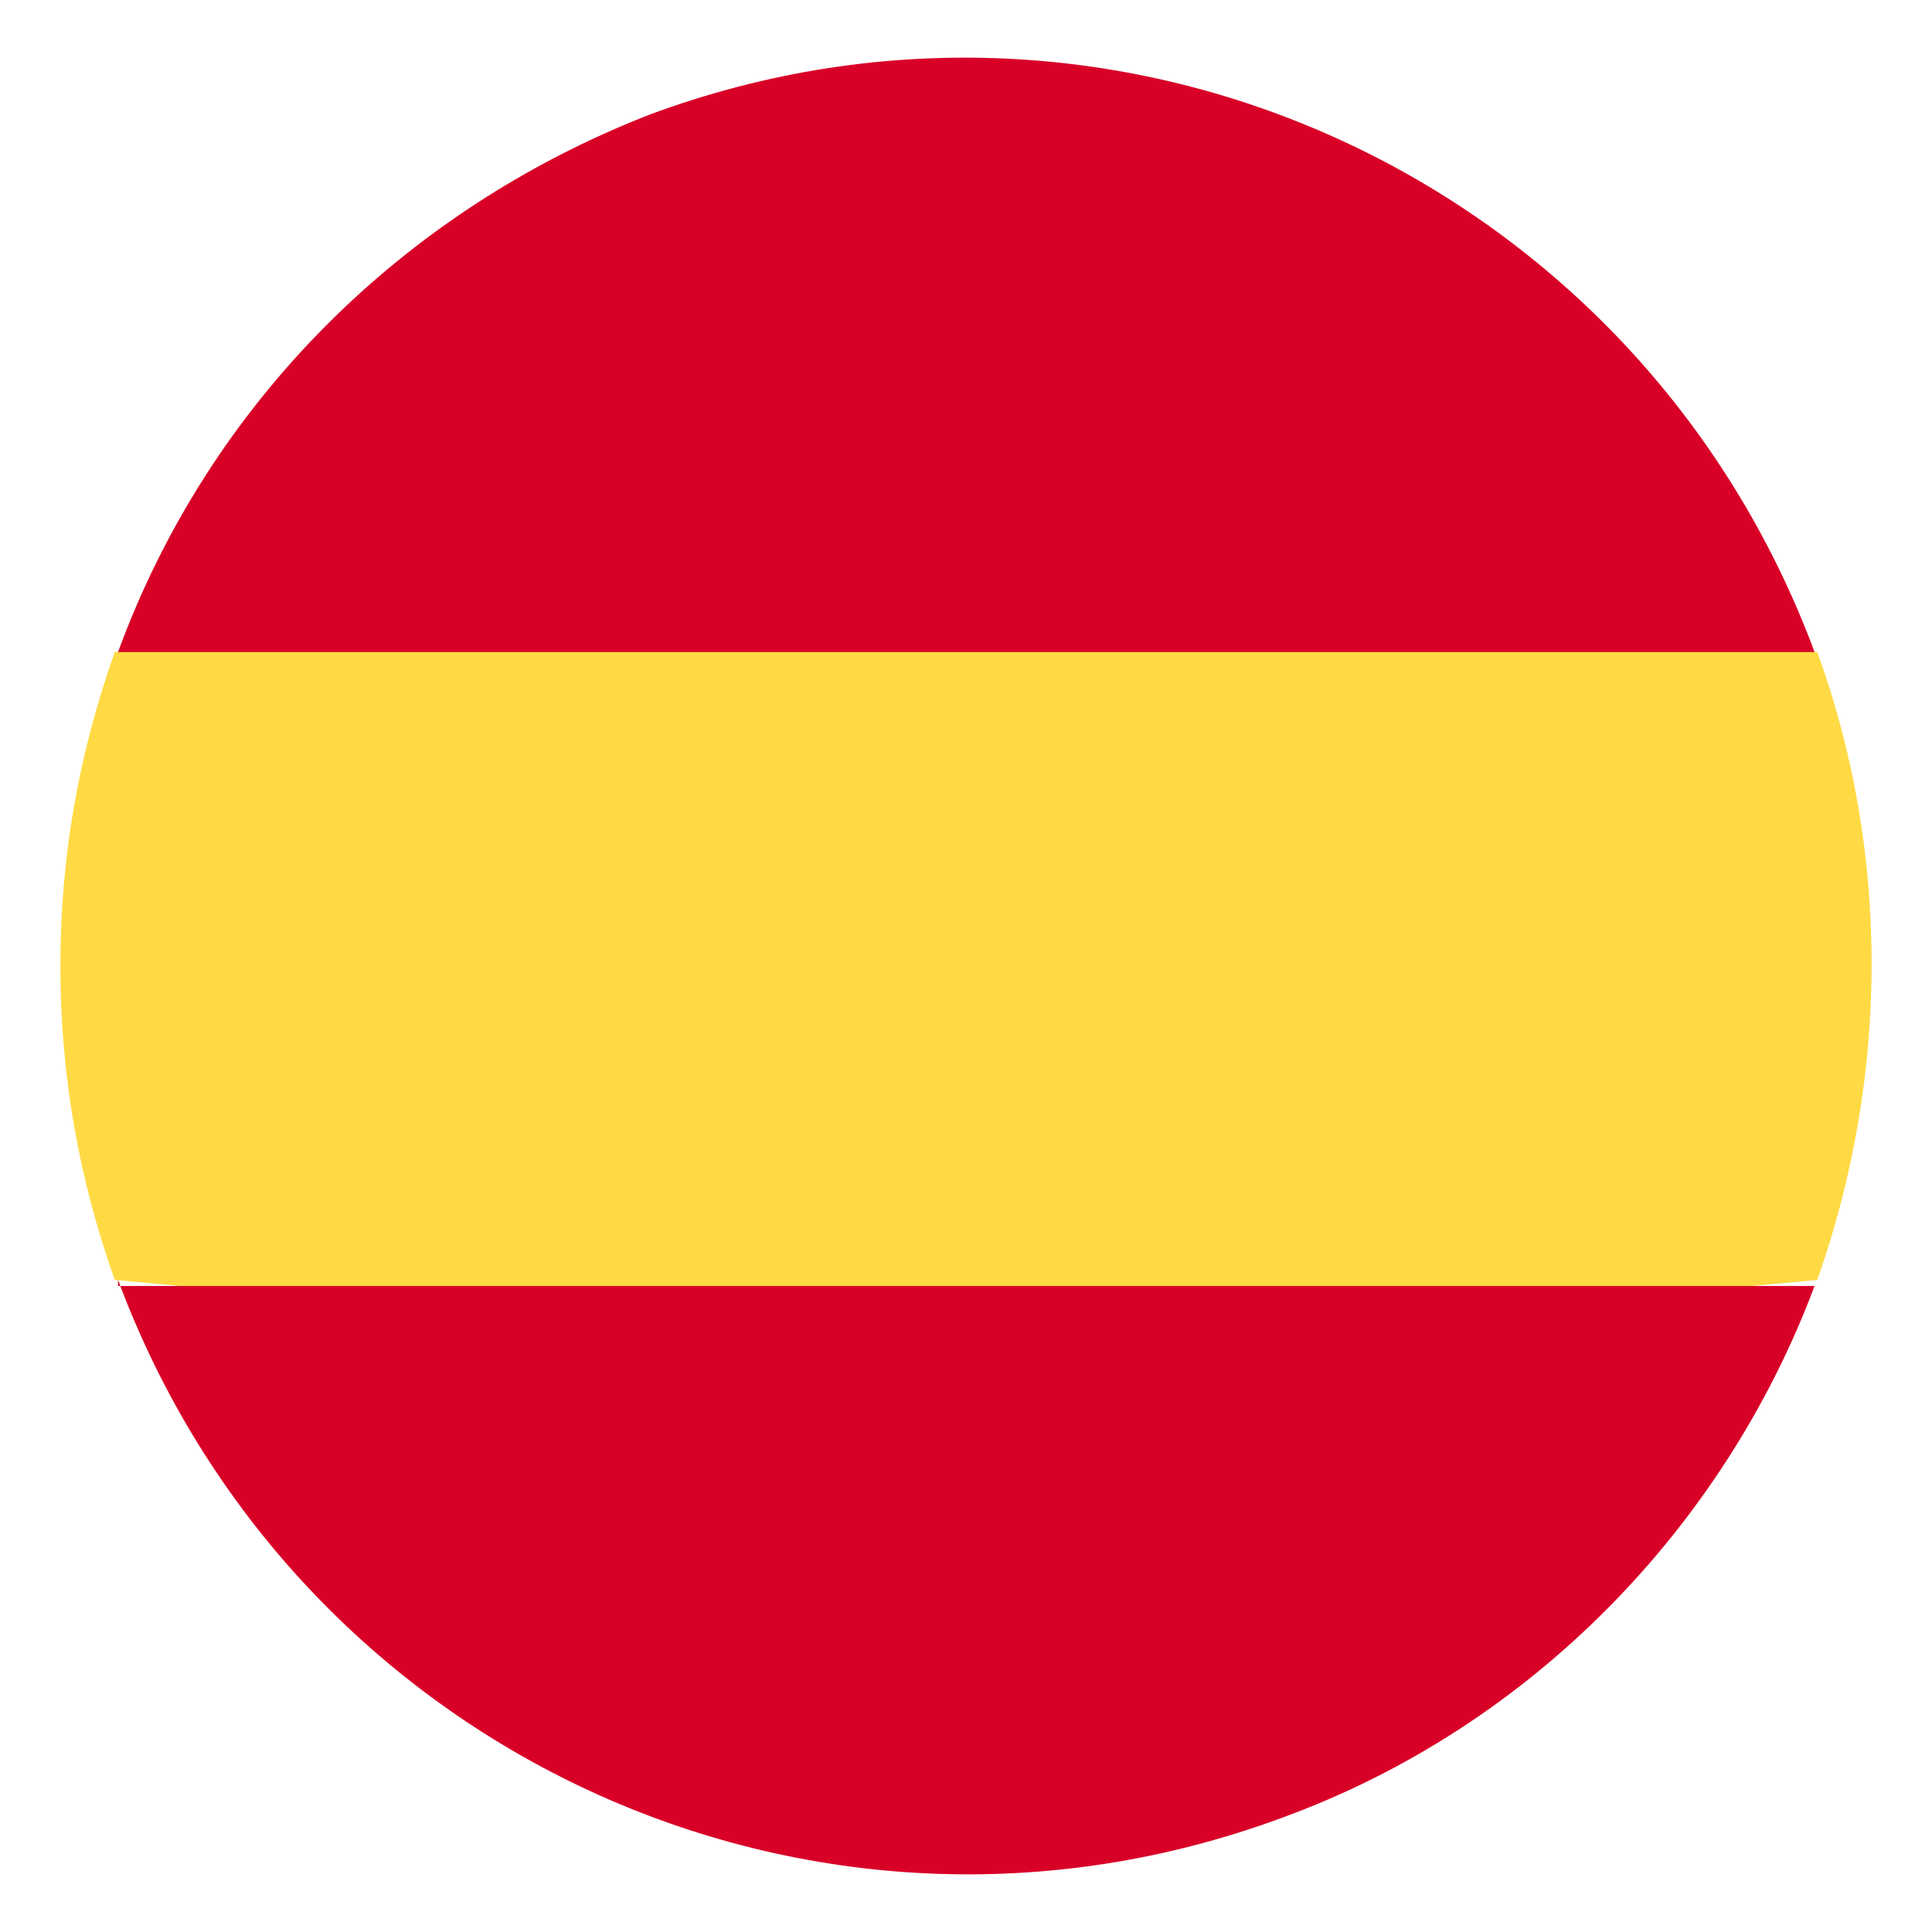
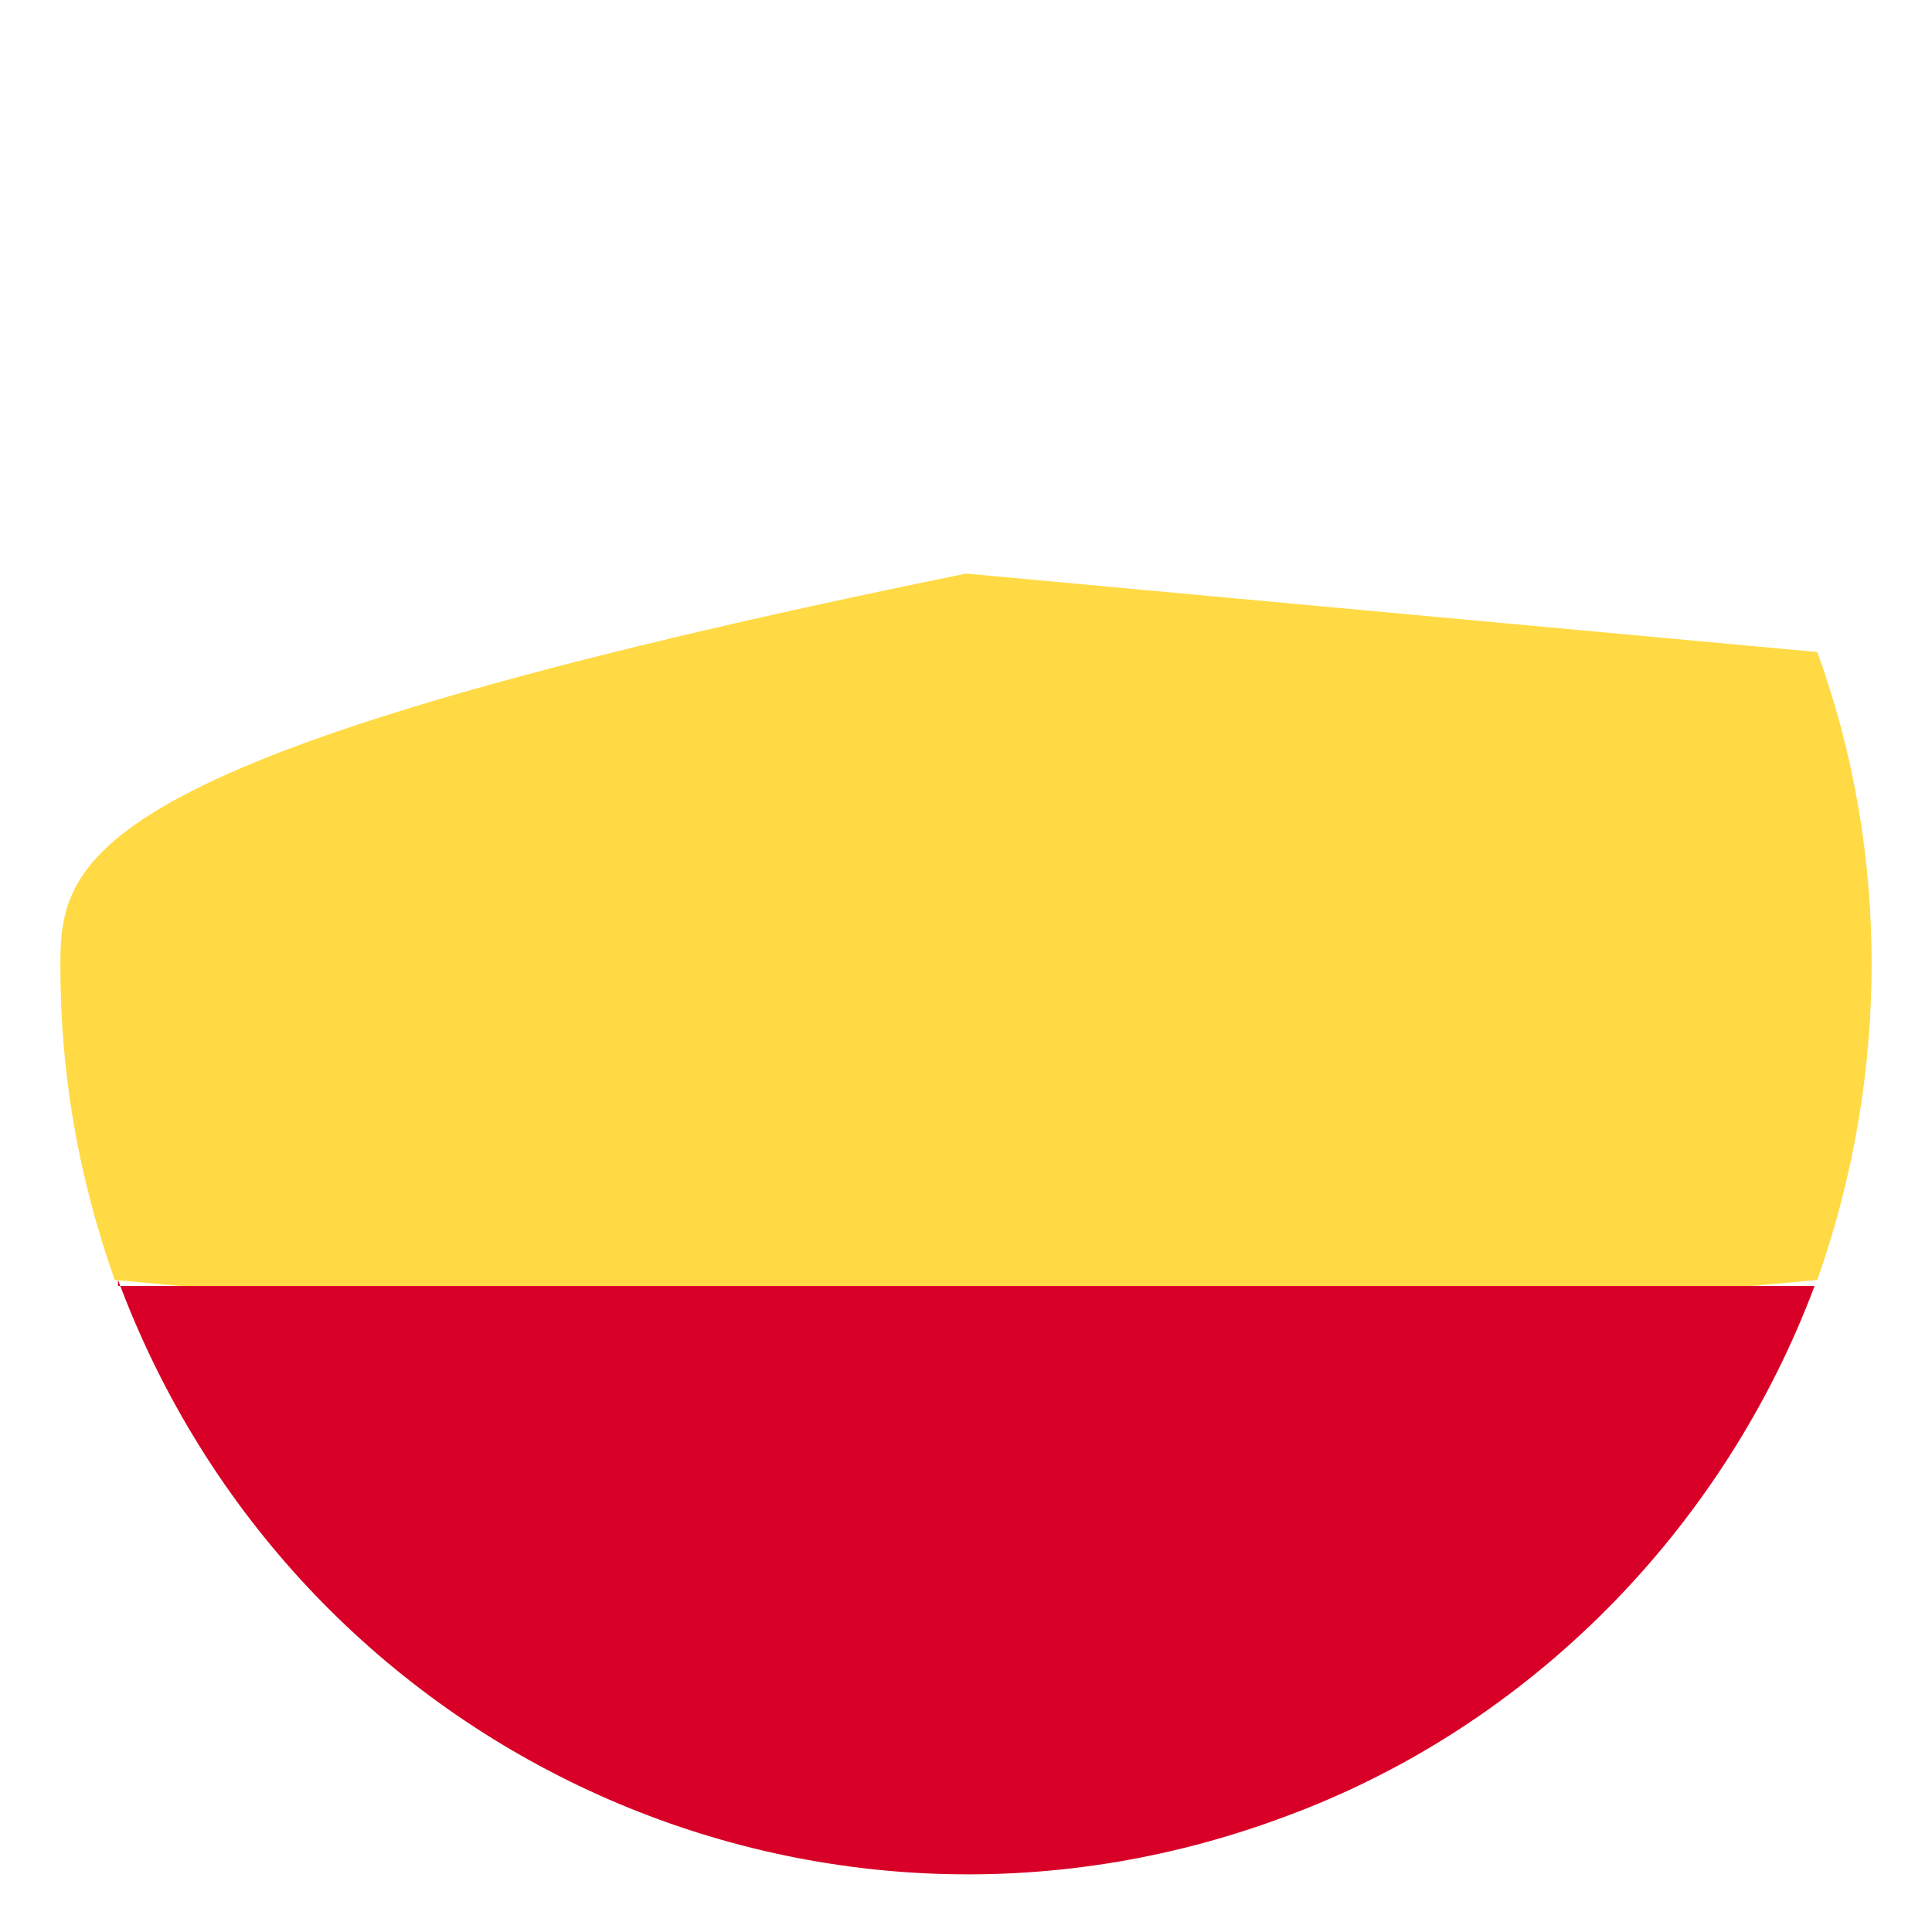
<svg xmlns="http://www.w3.org/2000/svg" version="1.1" id="Layer_1" x="0px" y="0px" viewBox="0 0 32 32" style="enable-background:new 0 0 32 32;" xml:space="preserve">
  <style type="text/css">
	.st0{fill:#F0F0F0;}
	.st1{fill:#D80027;}
	.st2{fill:#6DA544;}
	.st3{fill:#FFDA44;}
	.st4{fill:#0052B4;}
	.st5{fill:#FF9811;}
</style>
  <g>
-     <path id="Path_2908" class="st3" d="M1,16c0,1.8,0.3,3.5,0.9,5.2L16,22.5l14.1-1.3c1.2-3.4,1.2-7.1,0-10.4L16,9.5L1.9,10.8   C1.3,12.5,1,14.2,1,16z" />
+     <path id="Path_2908" class="st3" d="M1,16c0,1.8,0.3,3.5,0.9,5.2L16,22.5l14.1-1.3c1.2-3.4,1.2-7.1,0-10.4L16,9.5C1.3,12.5,1,14.2,1,16z" />
    <g id="Group_112" transform="translate(0.955)">
-       <path id="Path_2909" class="st1" d="M29.1,10.8C26.2,3,17.6-1,9.8,1.9C5.7,3.5,2.5,6.7,1,10.8H29.1z" />
      <path id="Path_2910" class="st1" d="M1,21.2C3.9,29,12.5,33,20.3,30.1c4.1-1.5,7.3-4.8,8.8-8.8H1z" />
    </g>
  </g>
</svg>